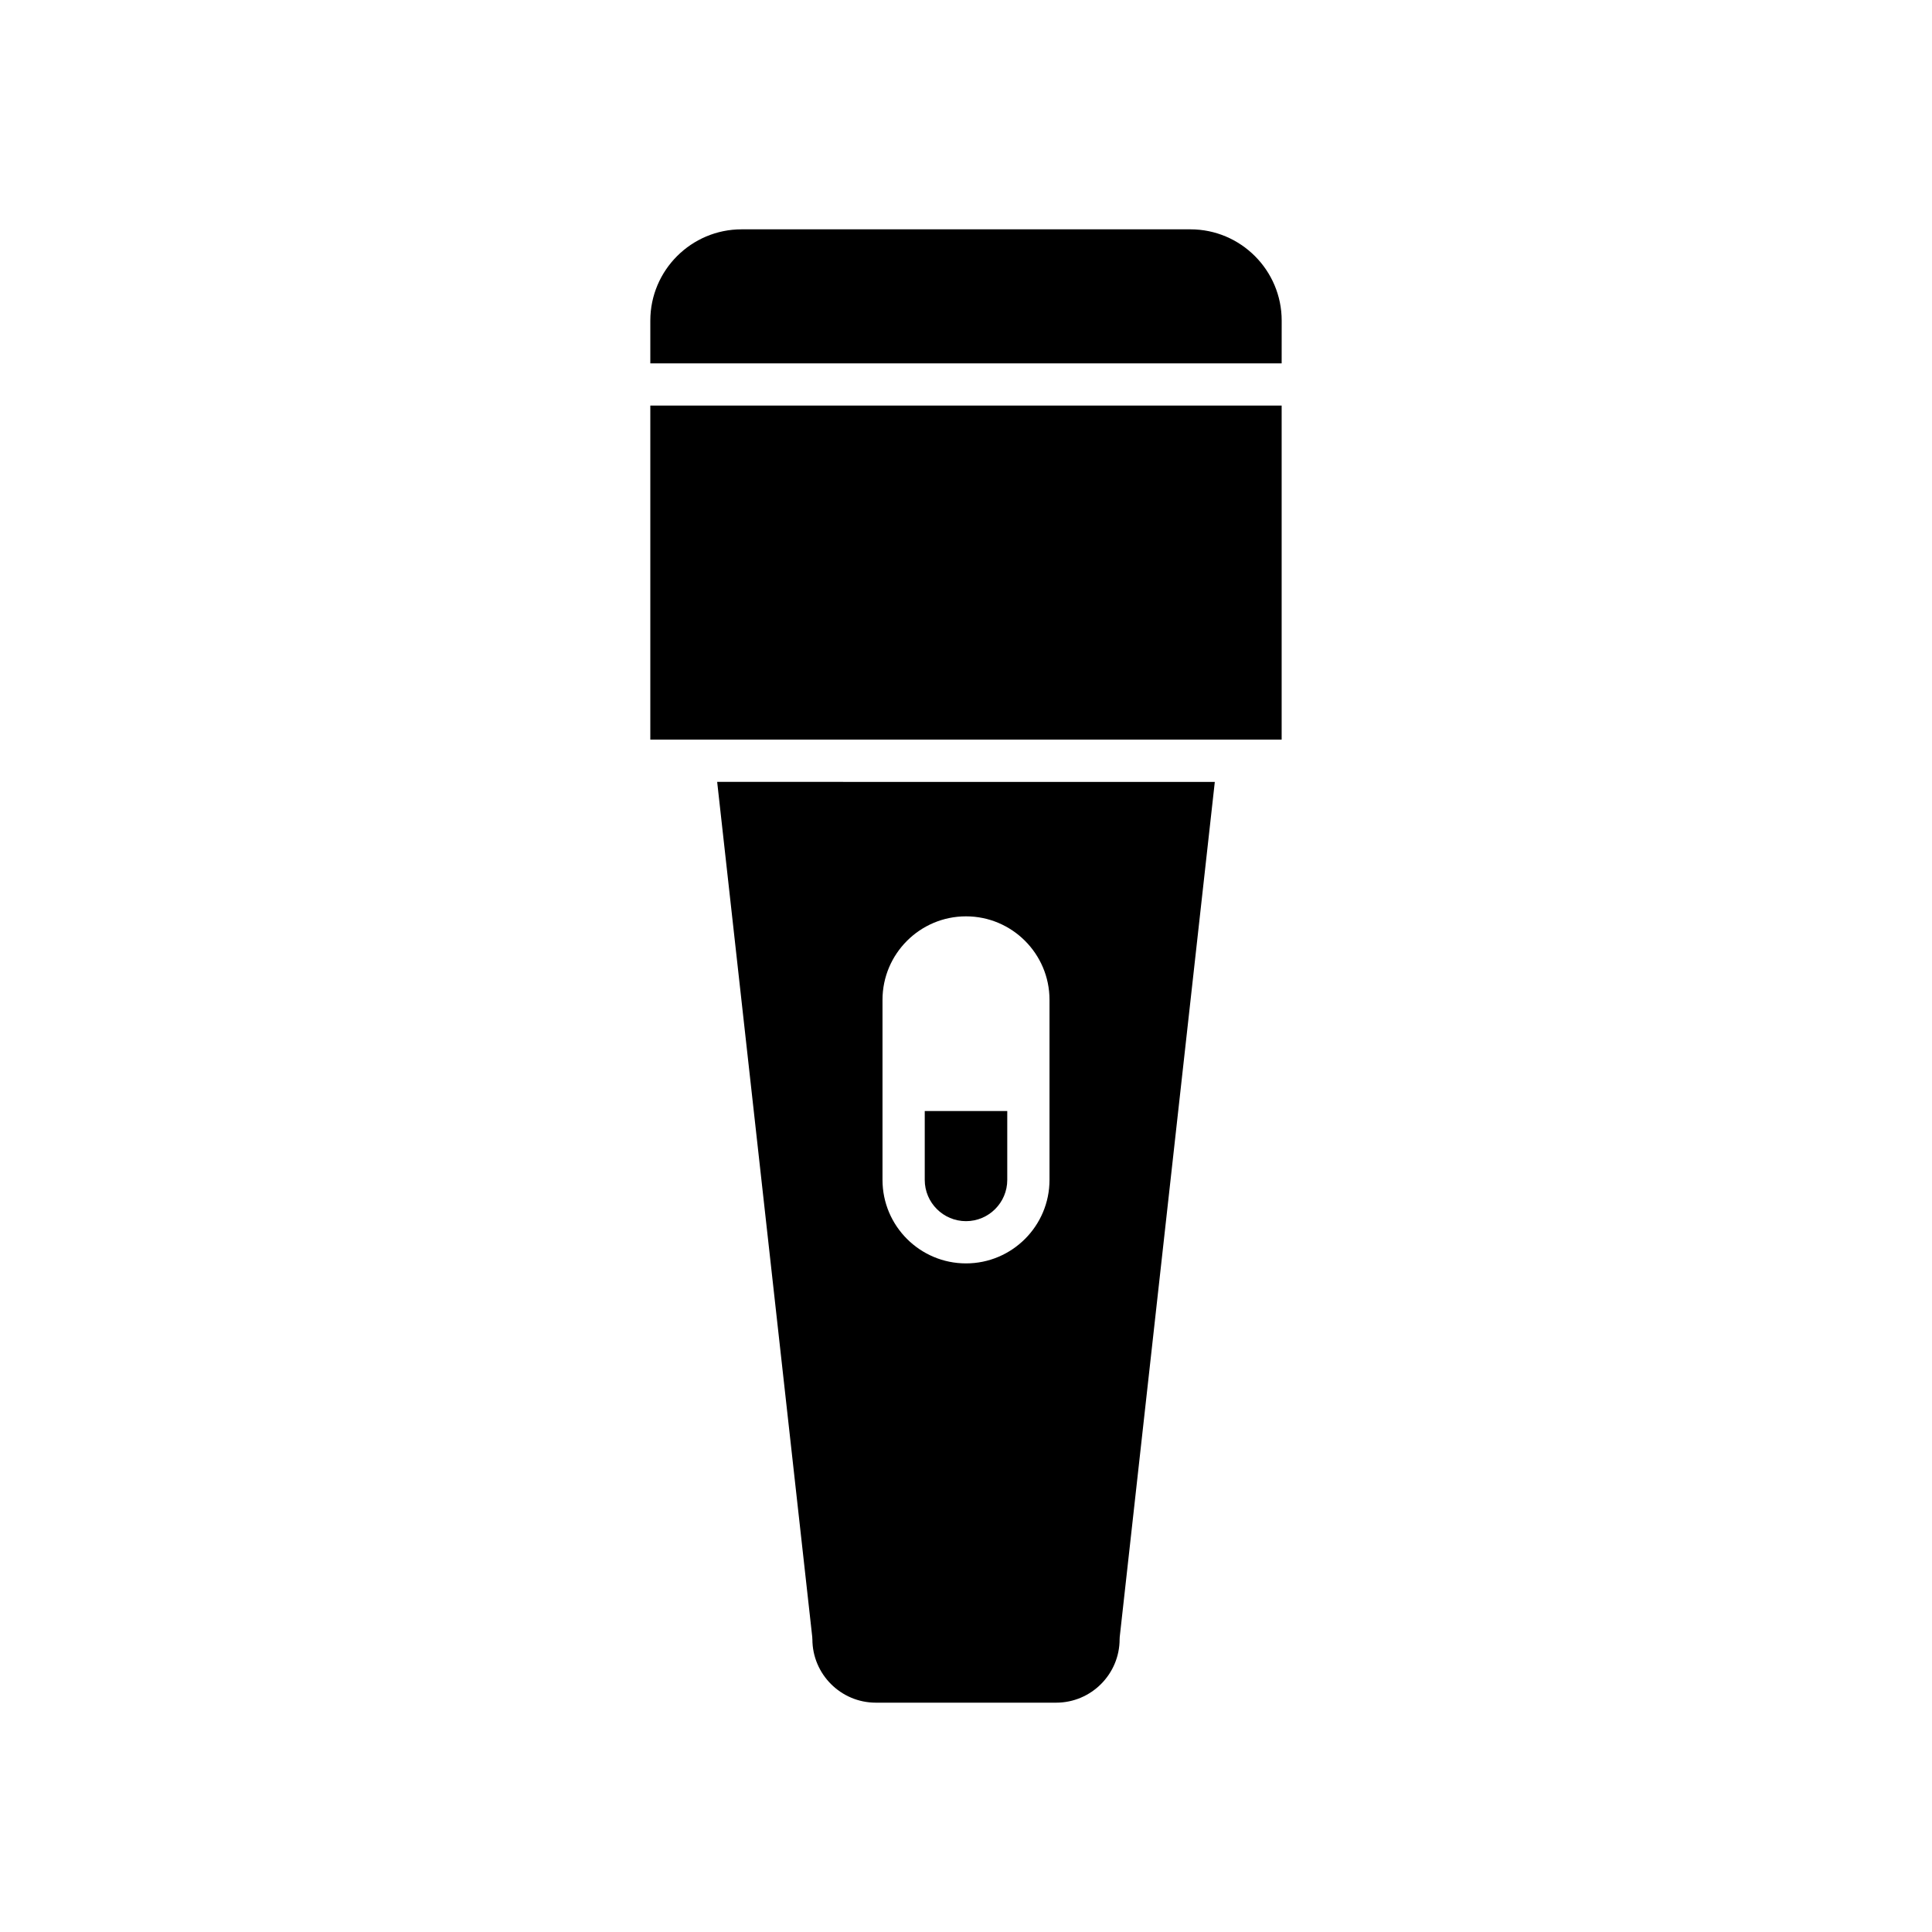
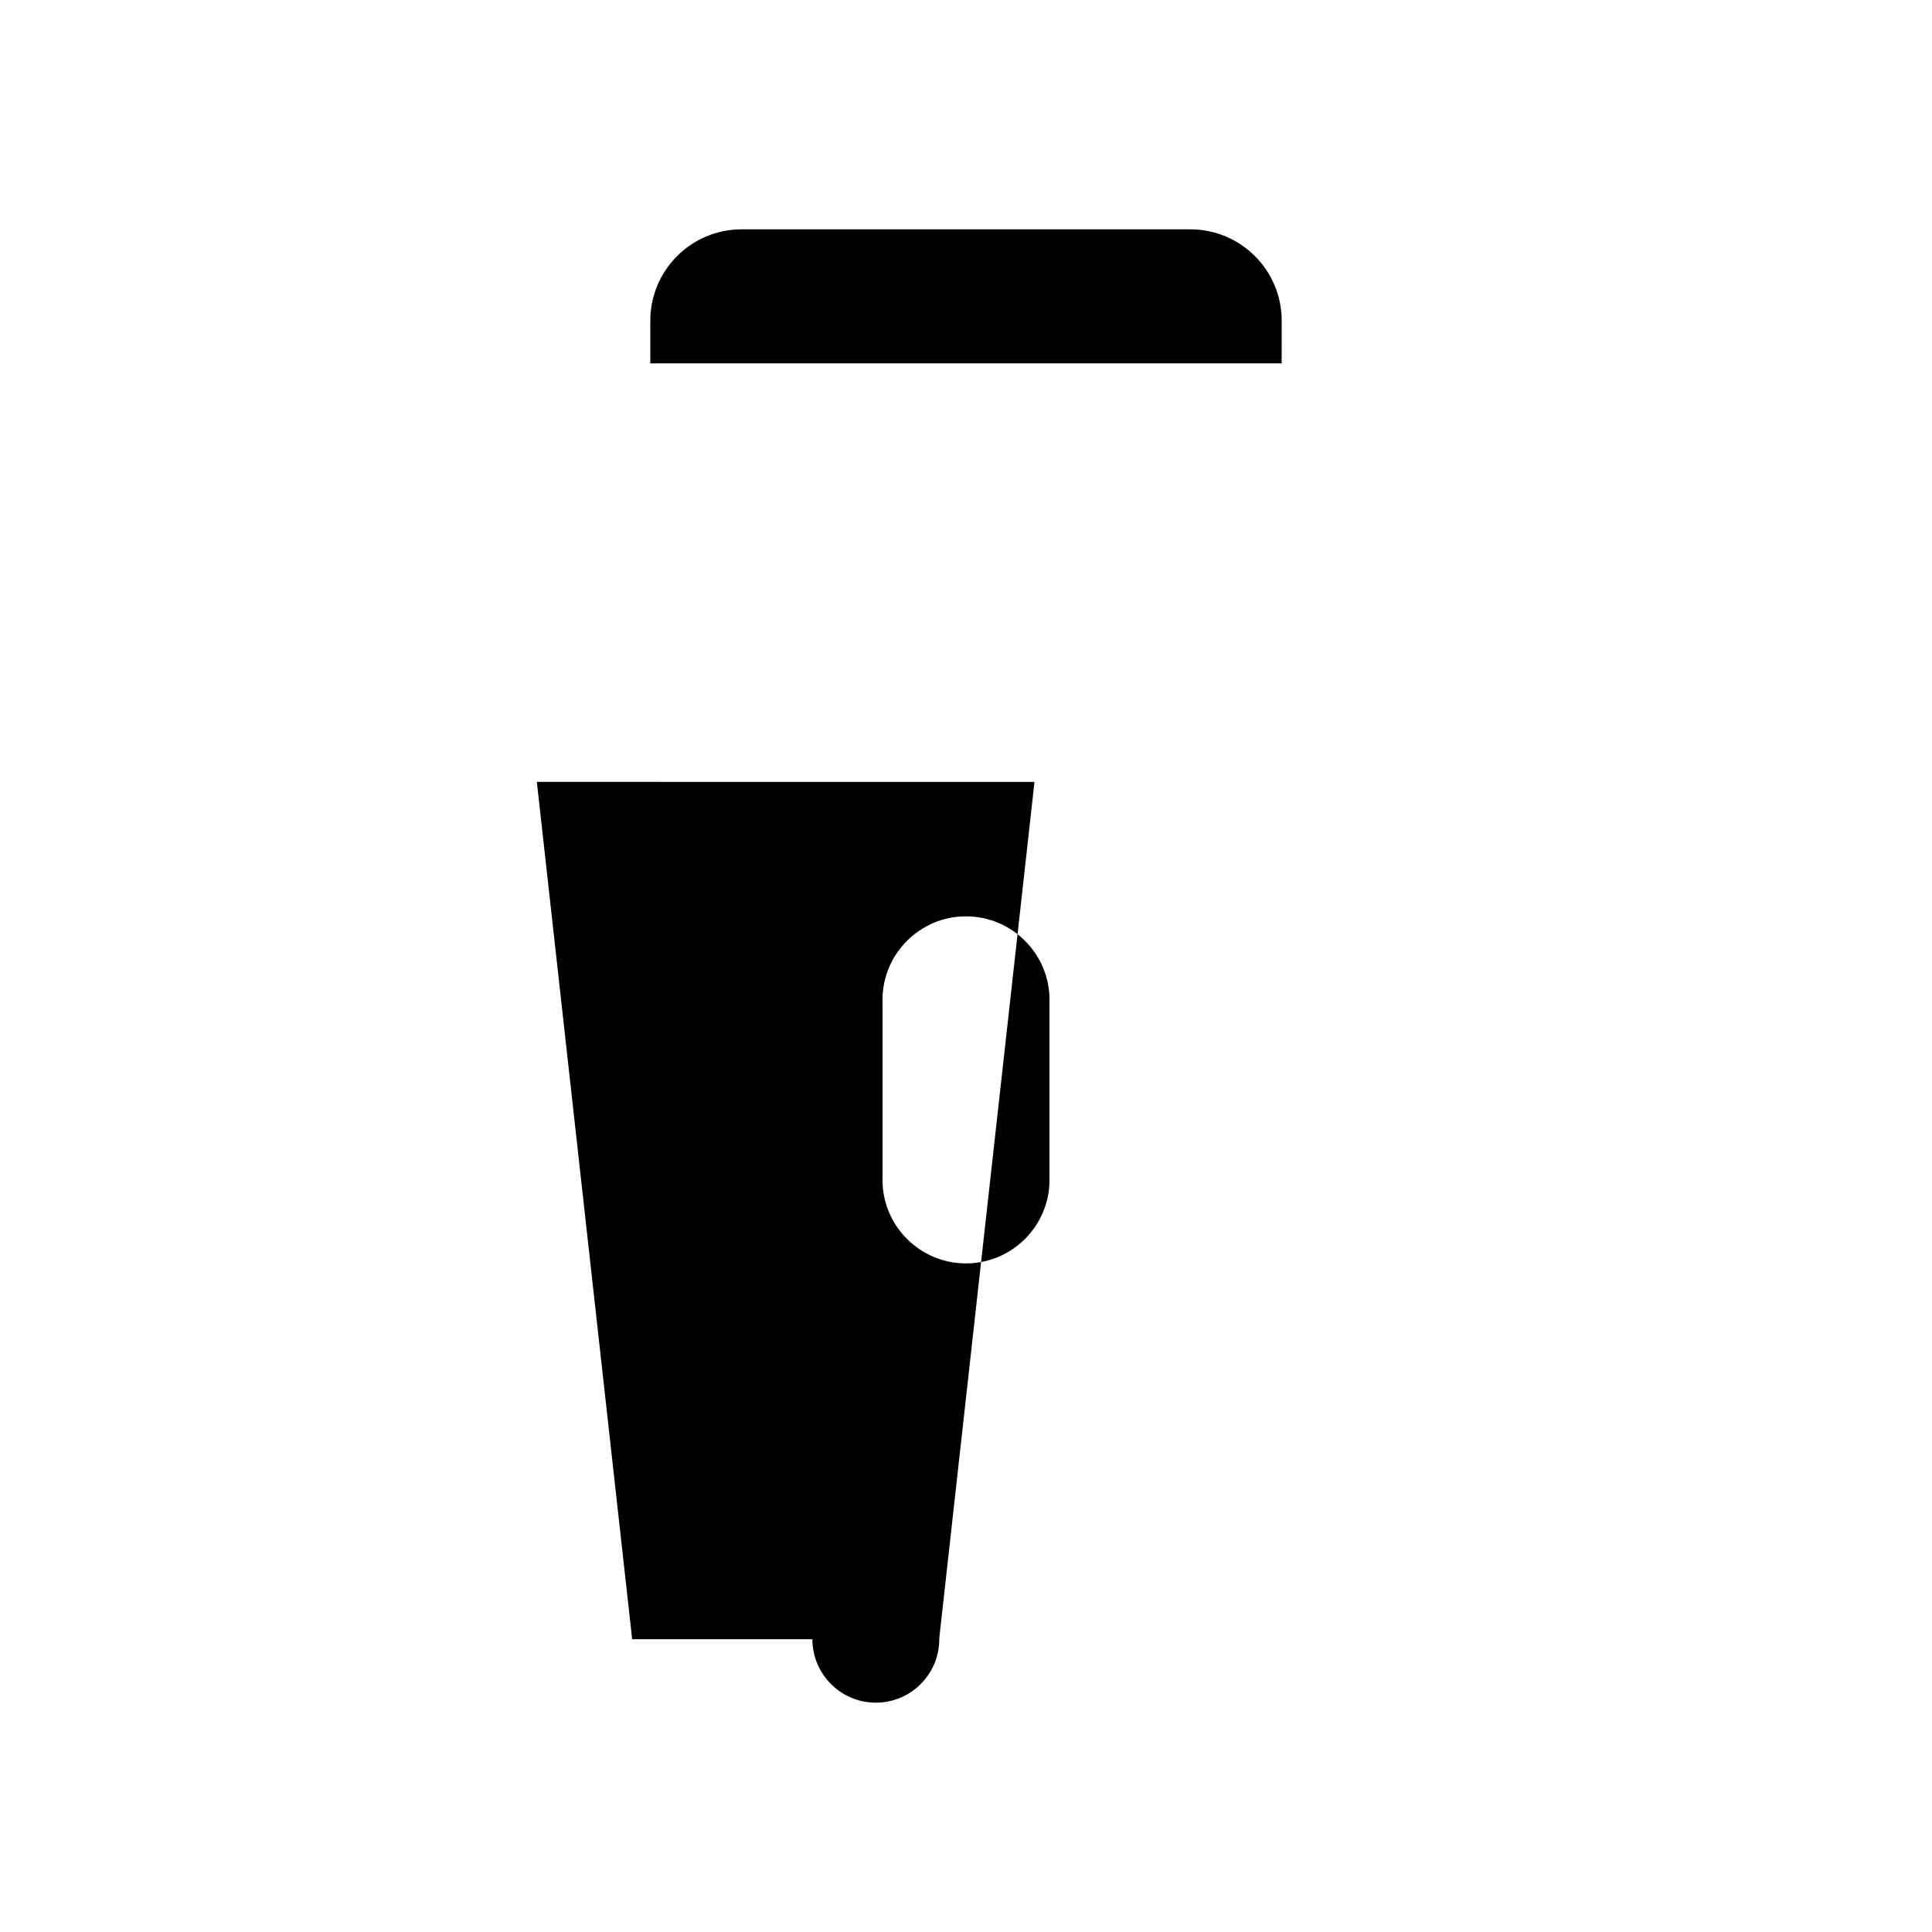
<svg xmlns="http://www.w3.org/2000/svg" fill="#000000" width="800px" height="800px" version="1.1" viewBox="144 144 512 512">
  <g>
-     <path d="m316.34 251.48h167.31v88.527h-167.31z" />
    <path d="m483.66 228.96c0-13.332-10.852-24.184-24.184-24.184h-118.95c-13.332 0-24.184 10.852-24.184 24.184v11.332h167.31z" />
-     <path d="m400 467.62c6.031 0 10.934-4.902 10.934-10.926v-18.266h-21.867v18.266c0 6.019 4.902 10.926 10.934 10.926z" />
-     <path d="m359.29 578.41c0 9.27 7.543 16.816 16.816 16.816h47.789c9.27 0 16.816-7.543 16.816-16.816 0-0.207 0.012-0.414 0.031-0.617l25.195-226.58-131.88-0.004 25.195 226.58c0.02 0.203 0.031 0.414 0.031 0.621zm18.582-169.44c0-12.199 9.926-22.129 22.129-22.129s22.129 9.93 22.129 22.129v47.719c0 12.199-9.926 22.125-22.129 22.125s-22.129-9.922-22.129-22.125z" />
+     <path d="m359.29 578.41c0 9.27 7.543 16.816 16.816 16.816c9.27 0 16.816-7.543 16.816-16.816 0-0.207 0.012-0.414 0.031-0.617l25.195-226.58-131.88-0.004 25.195 226.58c0.02 0.203 0.031 0.414 0.031 0.621zm18.582-169.44c0-12.199 9.926-22.129 22.129-22.129s22.129 9.93 22.129 22.129v47.719c0 12.199-9.926 22.125-22.129 22.125s-22.129-9.922-22.129-22.125z" />
  </g>
</svg>